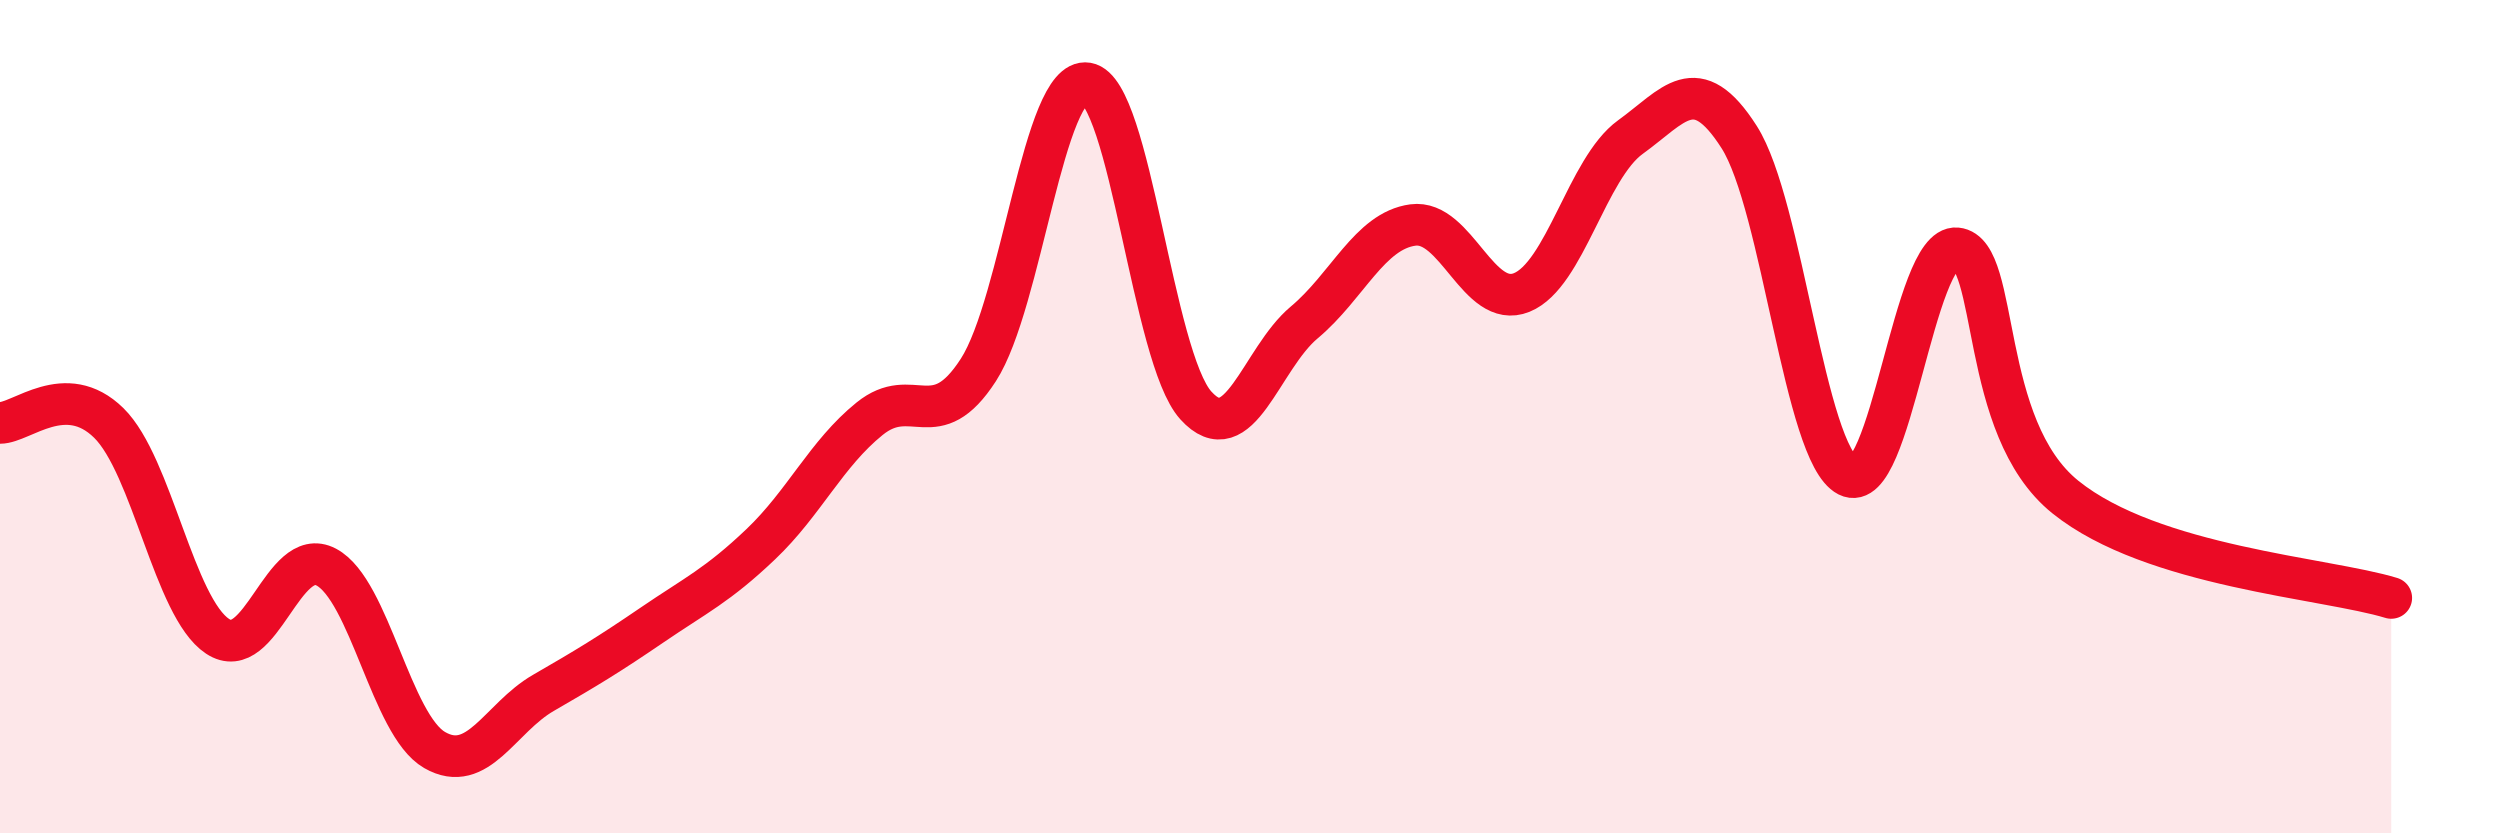
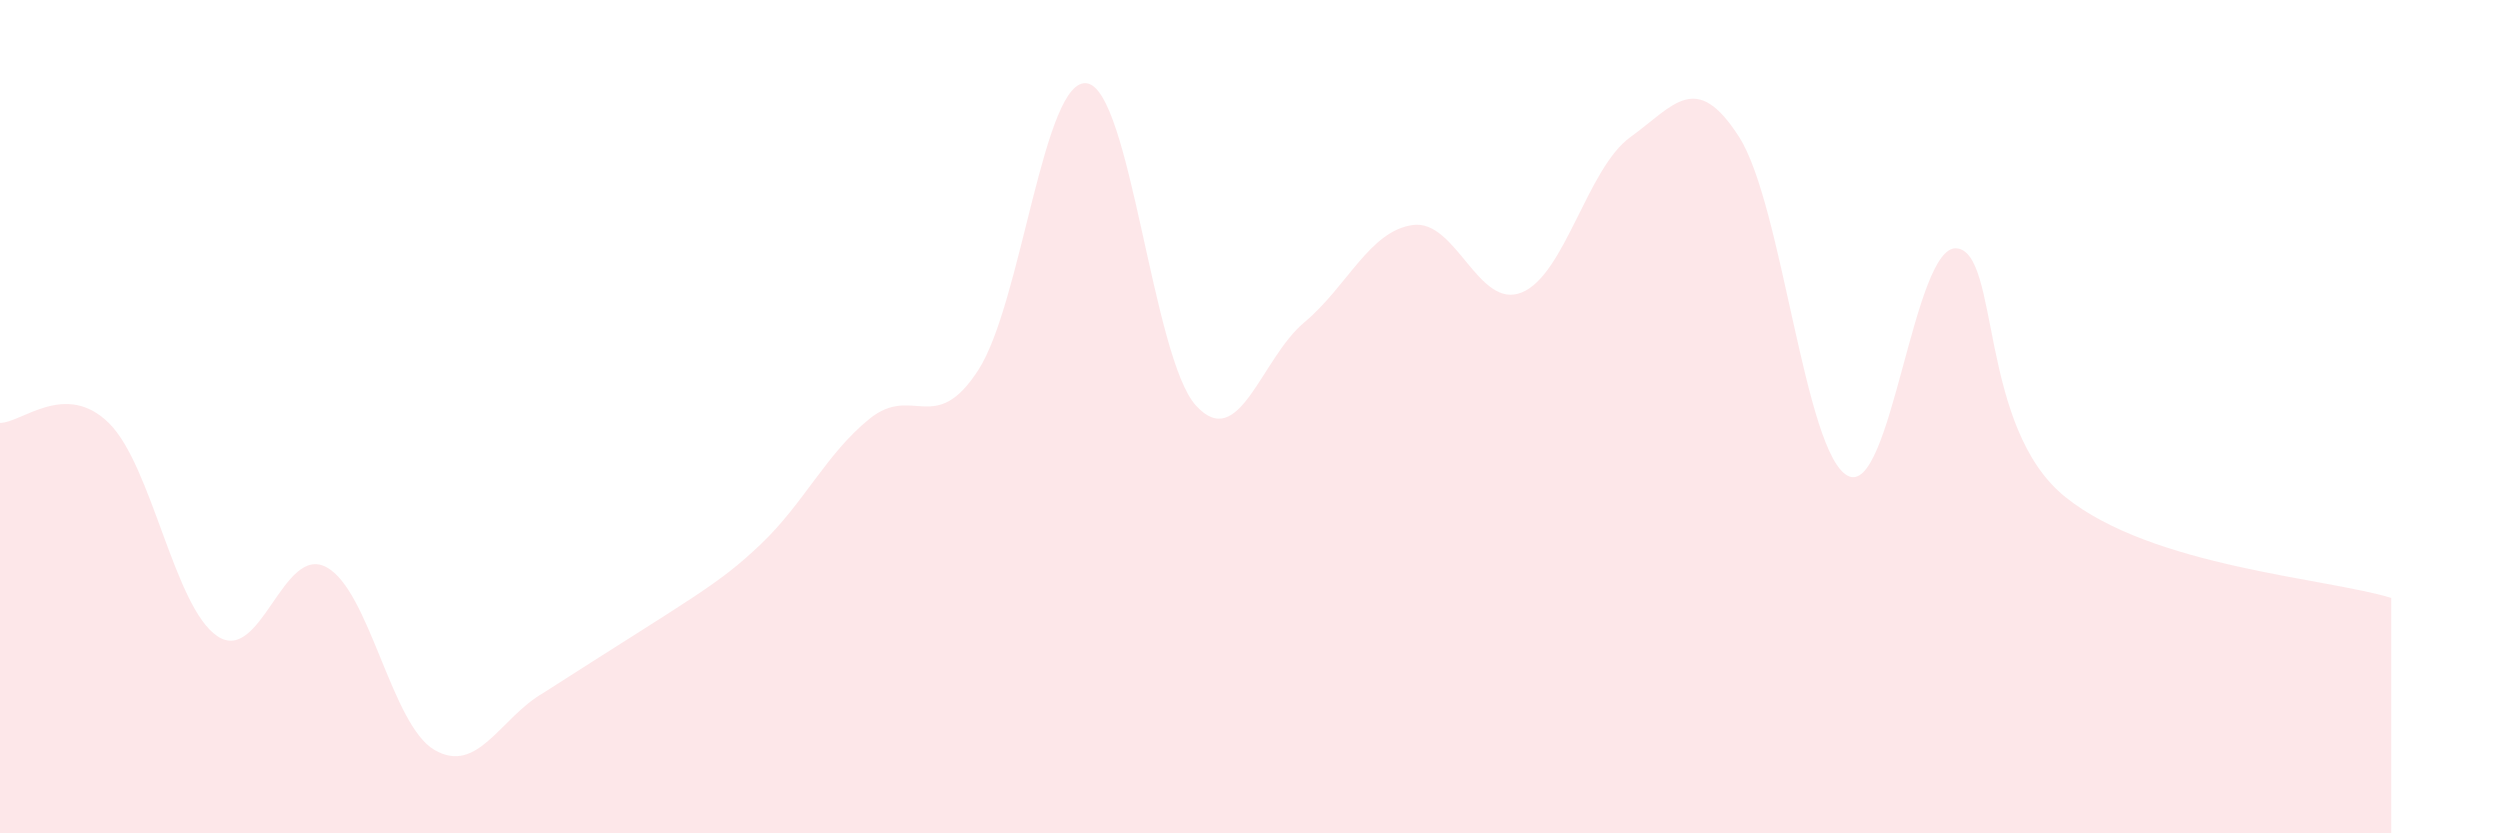
<svg xmlns="http://www.w3.org/2000/svg" width="60" height="20" viewBox="0 0 60 20">
-   <path d="M 0,10.15 C 0.52,10.15 1.57,9.13 2.61,10.15 C 3.65,11.17 4.18,14.58 5.22,15.27 C 6.26,15.96 6.79,13.06 7.83,13.61 C 8.87,14.16 9.39,17.4 10.43,18 C 11.47,18.6 12,17.23 13.04,16.63 C 14.08,16.03 14.61,15.71 15.65,15 C 16.69,14.29 17.22,14.05 18.26,13.06 C 19.3,12.07 19.83,10.89 20.87,10.05 C 21.91,9.21 22.44,10.49 23.48,8.88 C 24.52,7.27 25.05,1.83 26.09,2 C 27.13,2.17 27.66,8.58 28.7,9.73 C 29.74,10.88 30.26,8.61 31.3,7.74 C 32.34,6.87 32.87,5.54 33.91,5.4 C 34.95,5.26 35.48,7.44 36.52,7.02 C 37.56,6.6 38.09,4.04 39.13,3.29 C 40.17,2.54 40.7,1.66 41.74,3.29 C 42.78,4.92 43.31,10.89 44.35,11.42 C 45.39,11.95 45.92,5.86 46.96,5.96 C 48,6.06 47.48,10.25 49.57,11.93 C 51.66,13.61 55.83,13.87 57.39,14.35L57.39 20L0 20Z" fill="#EB0A25" opacity="0.1" stroke-linecap="round" stroke-linejoin="round" />
-   <path d="M 0,10.15 C 0.52,10.15 1.57,9.13 2.61,10.15 C 3.65,11.17 4.18,14.58 5.22,15.27 C 6.26,15.96 6.79,13.06 7.83,13.61 C 8.87,14.16 9.39,17.4 10.43,18 C 11.47,18.6 12,17.23 13.04,16.63 C 14.08,16.03 14.61,15.71 15.65,15 C 16.69,14.29 17.22,14.05 18.26,13.06 C 19.3,12.07 19.83,10.89 20.87,10.05 C 21.91,9.21 22.44,10.49 23.48,8.88 C 24.52,7.27 25.05,1.83 26.09,2 C 27.13,2.17 27.66,8.58 28.7,9.73 C 29.74,10.88 30.26,8.61 31.3,7.74 C 32.34,6.87 32.87,5.54 33.91,5.4 C 34.95,5.26 35.48,7.44 36.52,7.02 C 37.56,6.6 38.09,4.04 39.13,3.29 C 40.17,2.54 40.7,1.66 41.74,3.29 C 42.78,4.92 43.31,10.89 44.35,11.42 C 45.39,11.95 45.92,5.86 46.96,5.96 C 48,6.06 47.48,10.25 49.57,11.93 C 51.66,13.61 55.83,13.87 57.39,14.35" stroke="#EB0A25" stroke-width="1" fill="none" stroke-linecap="round" stroke-linejoin="round" />
+   <path d="M 0,10.15 C 0.52,10.15 1.57,9.13 2.61,10.15 C 3.65,11.17 4.18,14.58 5.22,15.27 C 6.26,15.96 6.79,13.06 7.83,13.61 C 8.87,14.16 9.39,17.4 10.43,18 C 11.47,18.6 12,17.23 13.04,16.63 C 16.69,14.29 17.22,14.05 18.26,13.06 C 19.3,12.07 19.83,10.89 20.87,10.05 C 21.91,9.21 22.44,10.49 23.48,8.88 C 24.52,7.27 25.05,1.83 26.09,2 C 27.13,2.17 27.66,8.58 28.7,9.73 C 29.74,10.88 30.26,8.61 31.3,7.74 C 32.34,6.87 32.87,5.54 33.91,5.4 C 34.95,5.26 35.48,7.44 36.52,7.02 C 37.56,6.6 38.09,4.04 39.13,3.29 C 40.17,2.54 40.7,1.66 41.74,3.29 C 42.78,4.92 43.31,10.89 44.35,11.42 C 45.39,11.95 45.92,5.86 46.96,5.96 C 48,6.06 47.48,10.25 49.57,11.93 C 51.66,13.61 55.83,13.87 57.39,14.35L57.39 20L0 20Z" fill="#EB0A25" opacity="0.1" stroke-linecap="round" stroke-linejoin="round" />
</svg>